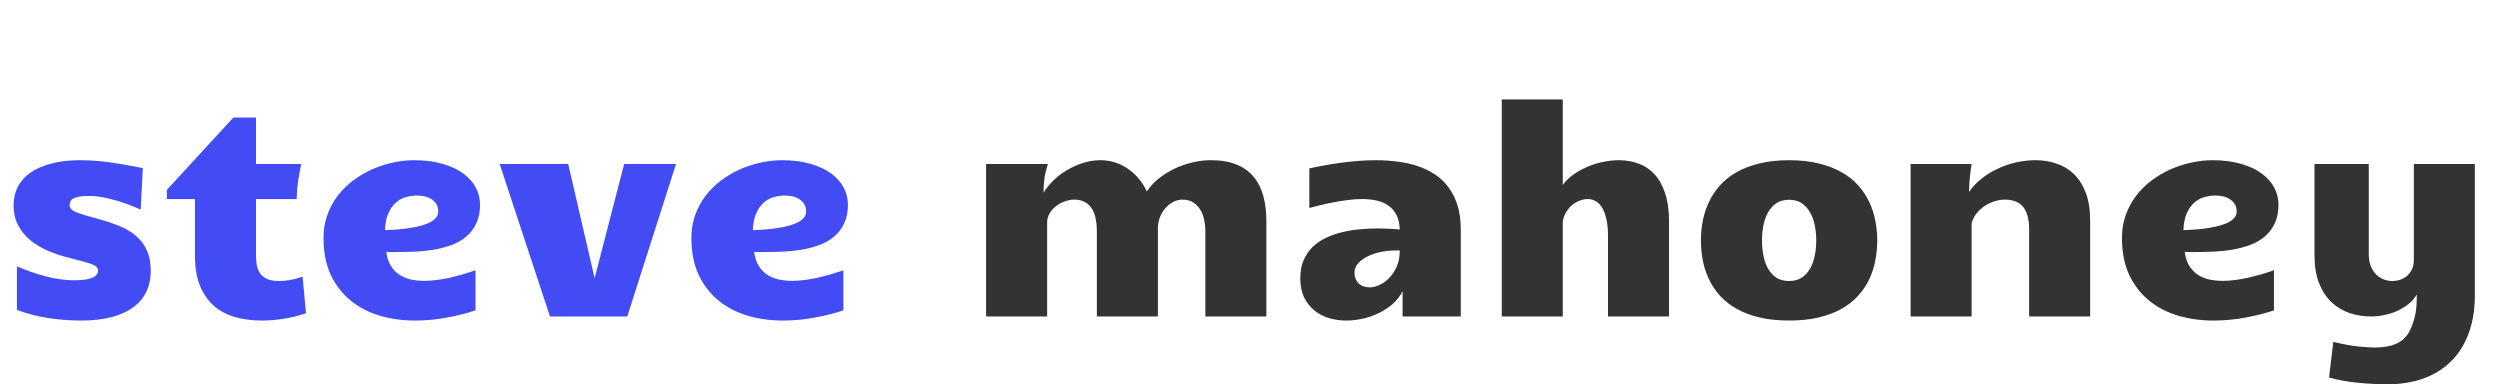
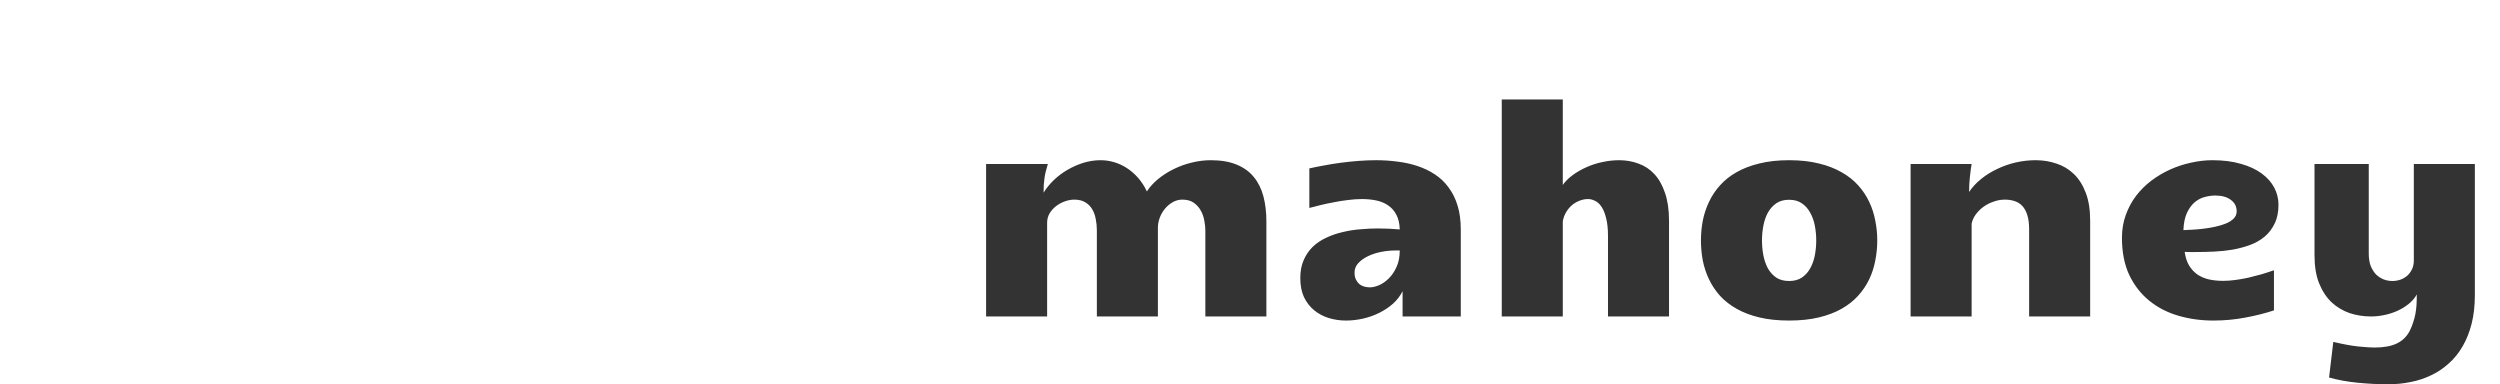
<svg xmlns="http://www.w3.org/2000/svg" width="553" height="85" viewBox="0 0 553 85" fill="none">
-   <path d="M31.125 46.375C29.042 45.417 27 44.677 25 44.156C23.021 43.615 21.281 43.344 19.781 43.344C18.198 43.344 17.073 43.5 16.406 43.812C15.74 44.104 15.406 44.625 15.406 45.375C15.406 46.042 15.896 46.573 16.875 46.969C17.854 47.344 19.292 47.781 21.188 48.281C23.083 48.781 24.781 49.333 26.281 49.938C27.781 50.542 29.052 51.292 30.094 52.188C31.156 53.083 31.958 54.156 32.5 55.406C33.062 56.656 33.344 58.188 33.344 60C33.344 61.625 33.031 63.115 32.406 64.469C31.781 65.802 30.833 66.948 29.562 67.906C28.292 68.865 26.688 69.604 24.75 70.125C22.812 70.646 20.531 70.906 17.906 70.906C15.573 70.906 13.229 70.729 10.875 70.375C8.521 70.042 6.146 69.438 3.75 68.562V58.906C5.896 59.844 8.052 60.594 10.219 61.156C12.385 61.719 14.448 62 16.406 62C19.927 62 21.688 61.271 21.688 59.812C21.688 59.562 21.604 59.333 21.438 59.125C21.271 58.917 20.958 58.719 20.5 58.531C20.062 58.323 19.438 58.115 18.625 57.906C17.833 57.677 16.812 57.406 15.562 57.094C13.833 56.677 12.198 56.146 10.656 55.5C9.135 54.833 7.802 54.031 6.656 53.094C5.531 52.135 4.635 51.021 3.969 49.75C3.323 48.479 3 47.031 3 45.406C3 43.948 3.302 42.604 3.906 41.375C4.531 40.146 5.458 39.094 6.688 38.219C7.938 37.344 9.479 36.667 11.312 36.188C13.167 35.688 15.312 35.438 17.75 35.438C19.167 35.438 20.521 35.5 21.812 35.625C23.125 35.75 24.365 35.906 25.531 36.094C26.698 36.26 27.781 36.448 28.781 36.656C29.802 36.844 30.74 37.021 31.594 37.188L31.125 46.375ZM57.781 70.906C55.844 70.906 53.99 70.667 52.219 70.188C50.448 69.729 48.885 68.948 47.531 67.844C46.198 66.719 45.125 65.24 44.312 63.406C43.521 61.552 43.125 59.25 43.125 56.5V44.031H36.906V42L51.625 26H56.625V36.281H66.625C66.375 37.531 66.146 38.792 65.938 40.062C65.75 41.333 65.646 42.656 65.625 44.031H56.625V56.375C56.625 57.125 56.677 57.854 56.781 58.562C56.906 59.25 57.146 59.865 57.5 60.406C57.854 60.927 58.365 61.354 59.031 61.688C59.698 62 60.583 62.156 61.688 62.156C62.396 62.156 63.177 62.094 64.031 61.969C64.885 61.823 65.854 61.562 66.938 61.188L67.688 69.281C66.375 69.76 64.865 70.146 63.156 70.438C61.469 70.75 59.677 70.906 57.781 70.906ZM105.188 68.656C103.229 69.302 101.115 69.833 98.844 70.25C96.573 70.688 94.208 70.906 91.75 70.906C89.062 70.906 86.5 70.552 84.062 69.844C81.625 69.135 79.479 68.031 77.625 66.531C75.771 65.031 74.292 63.135 73.188 60.844C72.104 58.531 71.562 55.781 71.562 52.594C71.562 50.781 71.844 49.104 72.406 47.562C72.969 46 73.729 44.583 74.688 43.312C75.667 42.042 76.802 40.917 78.094 39.938C79.406 38.958 80.802 38.135 82.281 37.469C83.781 36.802 85.323 36.302 86.906 35.969C88.49 35.615 90.042 35.438 91.562 35.438C93.958 35.438 96.073 35.708 97.906 36.25C99.74 36.771 101.26 37.479 102.469 38.375C103.698 39.271 104.625 40.312 105.25 41.5C105.875 42.688 106.188 43.948 106.188 45.281C106.188 46.906 105.906 48.292 105.344 49.438C104.802 50.583 104.062 51.552 103.125 52.344C102.208 53.115 101.135 53.729 99.906 54.188C98.698 54.625 97.417 54.969 96.062 55.219C94.708 55.448 93.323 55.594 91.906 55.656C90.51 55.719 89.177 55.75 87.906 55.75C87.469 55.75 87.042 55.75 86.625 55.75C86.229 55.729 85.833 55.719 85.438 55.719C85.604 56.906 85.927 57.906 86.406 58.719C86.906 59.531 87.521 60.198 88.25 60.719C89 61.219 89.854 61.583 90.812 61.812C91.792 62.021 92.833 62.125 93.938 62.125C94.771 62.125 95.656 62.062 96.594 61.938C97.552 61.812 98.51 61.646 99.469 61.438C100.448 61.208 101.417 60.958 102.375 60.688C103.354 60.396 104.292 60.094 105.188 59.781V68.656ZM85.156 50.906C85.656 50.885 86.292 50.854 87.062 50.812C87.854 50.771 88.688 50.698 89.562 50.594C90.438 50.49 91.312 50.344 92.188 50.156C93.062 49.969 93.854 49.729 94.562 49.438C95.271 49.146 95.844 48.781 96.281 48.344C96.719 47.906 96.938 47.375 96.938 46.75C96.938 45.688 96.51 44.844 95.656 44.219C94.823 43.573 93.656 43.25 92.156 43.25C91.469 43.25 90.729 43.354 89.938 43.562C89.146 43.75 88.406 44.125 87.719 44.688C87.031 45.25 86.448 46.031 85.969 47.031C85.49 48.031 85.219 49.323 85.156 50.906ZM110.531 36.281H125.688L131.531 61.531L138.062 36.281H149.531L138.75 70H121.656L110.531 36.281ZM186.562 68.656C184.604 69.302 182.49 69.833 180.219 70.25C177.948 70.688 175.583 70.906 173.125 70.906C170.438 70.906 167.875 70.552 165.438 69.844C163 69.135 160.854 68.031 159 66.531C157.146 65.031 155.667 63.135 154.562 60.844C153.479 58.531 152.938 55.781 152.938 52.594C152.938 50.781 153.219 49.104 153.781 47.562C154.344 46 155.104 44.583 156.062 43.312C157.042 42.042 158.177 40.917 159.469 39.938C160.781 38.958 162.177 38.135 163.656 37.469C165.156 36.802 166.698 36.302 168.281 35.969C169.865 35.615 171.417 35.438 172.938 35.438C175.333 35.438 177.448 35.708 179.281 36.25C181.115 36.771 182.635 37.479 183.844 38.375C185.073 39.271 186 40.312 186.625 41.5C187.25 42.688 187.562 43.948 187.562 45.281C187.562 46.906 187.281 48.292 186.719 49.438C186.177 50.583 185.438 51.552 184.5 52.344C183.583 53.115 182.51 53.729 181.281 54.188C180.073 54.625 178.792 54.969 177.438 55.219C176.083 55.448 174.698 55.594 173.281 55.656C171.885 55.719 170.552 55.75 169.281 55.75C168.844 55.75 168.417 55.75 168 55.75C167.604 55.729 167.208 55.719 166.812 55.719C166.979 56.906 167.302 57.906 167.781 58.719C168.281 59.531 168.896 60.198 169.625 60.719C170.375 61.219 171.229 61.583 172.188 61.812C173.167 62.021 174.208 62.125 175.312 62.125C176.146 62.125 177.031 62.062 177.969 61.938C178.927 61.812 179.885 61.646 180.844 61.438C181.823 61.208 182.792 60.958 183.75 60.688C184.729 60.396 185.667 60.094 186.562 59.781V68.656ZM166.531 50.906C167.031 50.885 167.667 50.854 168.438 50.812C169.229 50.771 170.062 50.698 170.938 50.594C171.812 50.49 172.688 50.344 173.562 50.156C174.438 49.969 175.229 49.729 175.938 49.438C176.646 49.146 177.219 48.781 177.656 48.344C178.094 47.906 178.312 47.375 178.312 46.75C178.312 45.688 177.885 44.844 177.031 44.219C176.198 43.573 175.031 43.25 173.531 43.25C172.844 43.25 172.104 43.354 171.312 43.562C170.521 43.75 169.781 44.125 169.094 44.688C168.406 45.25 167.823 46.031 167.344 47.031C166.865 48.031 166.594 49.323 166.531 50.906Z" fill="#424BF4" />
  <path d="M218.125 36.281H231.781C231.594 36.885 231.438 37.448 231.312 37.969C231.188 38.469 231.094 38.969 231.031 39.469C230.969 39.969 230.917 40.479 230.875 41C230.854 41.5 230.844 42.042 230.844 42.625C231.406 41.688 232.135 40.781 233.031 39.906C233.927 39.031 234.927 38.271 236.031 37.625C237.156 36.958 238.344 36.427 239.594 36.031C240.865 35.635 242.146 35.438 243.438 35.438C244.458 35.438 245.458 35.583 246.438 35.875C247.438 36.167 248.385 36.604 249.281 37.188C250.177 37.771 251 38.49 251.75 39.344C252.5 40.198 253.146 41.198 253.688 42.344C254.333 41.344 255.167 40.427 256.188 39.594C257.229 38.74 258.375 38.01 259.625 37.406C260.875 36.781 262.198 36.302 263.594 35.969C265.01 35.615 266.417 35.438 267.812 35.438C270.062 35.438 271.969 35.76 273.531 36.406C275.115 37.052 276.385 37.969 277.344 39.156C278.323 40.344 279.031 41.771 279.469 43.438C279.906 45.104 280.125 46.948 280.125 48.969V70H266.625V50.938C266.625 50.333 266.552 49.646 266.406 48.875C266.281 48.083 266.031 47.344 265.656 46.656C265.281 45.948 264.76 45.354 264.094 44.875C263.448 44.396 262.594 44.156 261.531 44.156C260.802 44.156 260.115 44.333 259.469 44.688C258.823 45.042 258.25 45.51 257.75 46.094C257.25 46.677 256.854 47.344 256.562 48.094C256.271 48.844 256.125 49.615 256.125 50.406V70H242.625V50.938C242.625 50.083 242.542 49.25 242.375 48.438C242.229 47.625 241.969 46.906 241.594 46.281C241.219 45.635 240.708 45.125 240.062 44.75C239.417 44.354 238.604 44.156 237.625 44.156C236.938 44.156 236.229 44.292 235.5 44.562C234.792 44.812 234.146 45.167 233.562 45.625C233 46.062 232.531 46.594 232.156 47.219C231.802 47.844 231.625 48.521 231.625 49.25V70H218.125V36.281ZM297.75 70.906C296.417 70.906 295.135 70.719 293.906 70.344C292.698 69.969 291.625 69.396 290.688 68.625C289.75 67.854 289 66.885 288.438 65.719C287.896 64.531 287.625 63.135 287.625 61.531C287.625 59.99 287.875 58.656 288.375 57.531C288.875 56.385 289.542 55.406 290.375 54.594C291.229 53.781 292.219 53.115 293.344 52.594C294.49 52.052 295.698 51.635 296.969 51.344C298.24 51.031 299.542 50.823 300.875 50.719C302.229 50.594 303.542 50.531 304.812 50.531C305.688 50.531 306.531 50.552 307.344 50.594C308.156 50.635 308.917 50.688 309.625 50.75C309.583 49.438 309.333 48.354 308.875 47.5C308.417 46.625 307.812 45.938 307.062 45.438C306.312 44.917 305.438 44.552 304.438 44.344C303.438 44.135 302.385 44.031 301.281 44.031C300.26 44.031 299.208 44.104 298.125 44.25C297.062 44.375 296.021 44.542 295 44.75C293.979 44.938 293 45.146 292.062 45.375C291.146 45.604 290.333 45.812 289.625 46V37.25C290.646 37.021 291.74 36.802 292.906 36.594C294.094 36.365 295.323 36.167 296.594 36C297.865 35.833 299.156 35.698 300.469 35.594C301.802 35.49 303.115 35.438 304.406 35.438C306.01 35.438 307.583 35.542 309.125 35.75C310.688 35.938 312.156 36.26 313.531 36.719C314.927 37.177 316.208 37.792 317.375 38.562C318.562 39.333 319.573 40.292 320.406 41.438C321.26 42.562 321.927 43.896 322.406 45.438C322.885 46.979 323.125 48.76 323.125 50.781V70H310.25V64.406C309.75 65.427 309.052 66.344 308.156 67.156C307.26 67.948 306.25 68.625 305.125 69.188C304 69.75 302.802 70.177 301.531 70.469C300.26 70.76 299 70.906 297.75 70.906ZM303.031 63.562C303.615 63.562 304.281 63.406 305.031 63.094C305.802 62.76 306.521 62.26 307.188 61.594C307.875 60.927 308.448 60.083 308.906 59.062C309.385 58.042 309.625 56.823 309.625 55.406H308.594C307.594 55.406 306.562 55.51 305.5 55.719C304.458 55.927 303.5 56.24 302.625 56.656C301.75 57.073 301.031 57.583 300.469 58.188C299.906 58.792 299.625 59.49 299.625 60.281C299.625 60.906 299.729 61.427 299.938 61.844C300.146 62.26 300.406 62.604 300.719 62.875C301.052 63.125 301.417 63.302 301.812 63.406C302.229 63.51 302.635 63.562 303.031 63.562ZM332.188 22H345.688V40.906C346.271 40.094 347.021 39.354 347.938 38.688C348.854 38.021 349.865 37.448 350.969 36.969C352.073 36.469 353.24 36.094 354.469 35.844C355.698 35.573 356.927 35.438 358.156 35.438C359.677 35.438 361.104 35.688 362.438 36.188C363.792 36.667 364.969 37.448 365.969 38.531C366.969 39.615 367.75 41.01 368.312 42.719C368.896 44.406 369.188 46.448 369.188 48.844V70H355.688V52.188C355.688 50.625 355.552 49.323 355.281 48.281C355.031 47.24 354.698 46.406 354.281 45.781C353.865 45.135 353.385 44.688 352.844 44.438C352.323 44.167 351.792 44.031 351.25 44.031C350.625 44.031 350 44.156 349.375 44.406C348.771 44.635 348.208 44.969 347.688 45.406C347.188 45.844 346.76 46.365 346.406 46.969C346.052 47.573 345.812 48.24 345.688 48.969V70H332.188V22ZM395.75 70.906C393.292 70.906 391.104 70.677 389.188 70.219C387.271 69.76 385.594 69.125 384.156 68.312C382.719 67.5 381.49 66.542 380.469 65.438C379.469 64.312 378.656 63.094 378.031 61.781C377.406 60.469 376.948 59.083 376.656 57.625C376.385 56.167 376.25 54.688 376.25 53.188C376.25 51.708 376.385 50.25 376.656 48.812C376.948 47.354 377.406 45.969 378.031 44.656C378.656 43.323 379.469 42.104 380.469 41C381.469 39.875 382.688 38.906 384.125 38.094C385.583 37.26 387.271 36.615 389.188 36.156C391.104 35.677 393.292 35.438 395.75 35.438C398.208 35.438 400.396 35.677 402.312 36.156C404.229 36.615 405.906 37.26 407.344 38.094C408.802 38.906 410.031 39.875 411.031 41C412.031 42.104 412.844 43.323 413.469 44.656C414.094 45.969 414.542 47.354 414.812 48.812C415.104 50.25 415.25 51.708 415.25 53.188C415.25 54.688 415.104 56.167 414.812 57.625C414.542 59.083 414.094 60.469 413.469 61.781C412.844 63.094 412.021 64.312 411 65.438C410 66.542 408.781 67.5 407.344 68.312C405.906 69.125 404.229 69.76 402.312 70.219C400.396 70.677 398.208 70.906 395.75 70.906ZM389.75 53.188C389.75 54.312 389.854 55.417 390.062 56.5C390.271 57.562 390.604 58.521 391.062 59.375C391.542 60.208 392.156 60.885 392.906 61.406C393.677 61.906 394.625 62.156 395.75 62.156C396.875 62.156 397.812 61.906 398.562 61.406C399.333 60.885 399.948 60.208 400.406 59.375C400.885 58.521 401.229 57.562 401.438 56.5C401.646 55.417 401.75 54.312 401.75 53.188C401.75 52.062 401.646 50.969 401.438 49.906C401.229 48.823 400.885 47.865 400.406 47.031C399.948 46.177 399.333 45.49 398.562 44.969C397.812 44.448 396.875 44.188 395.75 44.188C394.625 44.188 393.677 44.448 392.906 44.969C392.156 45.49 391.542 46.177 391.062 47.031C390.604 47.865 390.271 48.823 390.062 49.906C389.854 50.969 389.75 52.062 389.75 53.188ZM422.625 36.281H436.125C436 36.99 435.875 37.906 435.75 39.031C435.625 40.135 435.562 41.281 435.562 42.469C436.271 41.406 437.156 40.448 438.219 39.594C439.302 38.719 440.49 37.979 441.781 37.375C443.073 36.75 444.438 36.271 445.875 35.938C447.333 35.604 448.802 35.438 450.281 35.438C451.906 35.438 453.448 35.688 454.906 36.188C456.365 36.667 457.646 37.438 458.75 38.5C459.854 39.562 460.729 40.948 461.375 42.656C462.021 44.344 462.344 46.396 462.344 48.812V70H448.844V50.781C448.844 49.49 448.708 48.417 448.438 47.562C448.167 46.708 447.792 46.031 447.312 45.531C446.833 45.031 446.26 44.677 445.594 44.469C444.948 44.26 444.24 44.156 443.469 44.156C442.635 44.156 441.812 44.302 441 44.594C440.188 44.865 439.448 45.24 438.781 45.719C438.115 46.198 437.542 46.76 437.062 47.406C436.583 48.052 436.271 48.74 436.125 49.469V70H422.625V36.281ZM503 68.656C501.042 69.302 498.927 69.833 496.656 70.25C494.385 70.688 492.021 70.906 489.562 70.906C486.875 70.906 484.312 70.552 481.875 69.844C479.438 69.135 477.292 68.031 475.438 66.531C473.583 65.031 472.104 63.135 471 60.844C469.917 58.531 469.375 55.781 469.375 52.594C469.375 50.781 469.656 49.104 470.219 47.562C470.781 46 471.542 44.583 472.5 43.312C473.479 42.042 474.615 40.917 475.906 39.938C477.219 38.958 478.615 38.135 480.094 37.469C481.594 36.802 483.135 36.302 484.719 35.969C486.302 35.615 487.854 35.438 489.375 35.438C491.771 35.438 493.885 35.708 495.719 36.25C497.552 36.771 499.073 37.479 500.281 38.375C501.51 39.271 502.438 40.312 503.062 41.5C503.688 42.688 504 43.948 504 45.281C504 46.906 503.719 48.292 503.156 49.438C502.615 50.583 501.875 51.552 500.938 52.344C500.021 53.115 498.948 53.729 497.719 54.188C496.51 54.625 495.229 54.969 493.875 55.219C492.521 55.448 491.135 55.594 489.719 55.656C488.323 55.719 486.99 55.75 485.719 55.75C485.281 55.75 484.854 55.75 484.438 55.75C484.042 55.729 483.646 55.719 483.25 55.719C483.417 56.906 483.74 57.906 484.219 58.719C484.719 59.531 485.333 60.198 486.062 60.719C486.812 61.219 487.667 61.583 488.625 61.812C489.604 62.021 490.646 62.125 491.75 62.125C492.583 62.125 493.469 62.062 494.406 61.938C495.365 61.812 496.323 61.646 497.281 61.438C498.26 61.208 499.229 60.958 500.188 60.688C501.167 60.396 502.104 60.094 503 59.781V68.656ZM482.969 50.906C483.469 50.885 484.104 50.854 484.875 50.812C485.667 50.771 486.5 50.698 487.375 50.594C488.25 50.49 489.125 50.344 490 50.156C490.875 49.969 491.667 49.729 492.375 49.438C493.083 49.146 493.656 48.781 494.094 48.344C494.531 47.906 494.75 47.375 494.75 46.75C494.75 45.688 494.323 44.844 493.469 44.219C492.635 43.573 491.469 43.25 489.969 43.25C489.281 43.25 488.542 43.354 487.75 43.562C486.958 43.75 486.219 44.125 485.531 44.688C484.844 45.25 484.26 46.031 483.781 47.031C483.302 48.031 483.031 49.323 482.969 50.906ZM533.938 36.281H547.438V65.281C547.438 67.635 547.198 69.75 546.719 71.625C546.24 73.5 545.573 75.167 544.719 76.625C543.865 78.104 542.844 79.365 541.656 80.406C540.49 81.469 539.198 82.333 537.781 83C536.365 83.688 534.854 84.188 533.25 84.5C531.646 84.833 530 85 528.312 85C526.042 85 523.76 84.885 521.469 84.656C519.177 84.427 517.083 84.042 515.188 83.5L516.125 75.625C518.396 76.167 520.292 76.51 521.812 76.656C523.354 76.802 524.49 76.875 525.219 76.875C527.302 76.875 528.958 76.573 530.188 75.969C531.438 75.365 532.385 74.438 533.031 73.188C533.344 72.562 533.594 71.948 533.781 71.344C533.99 70.74 534.156 70.115 534.281 69.469C534.406 68.823 534.49 68.156 534.531 67.469C534.573 66.76 534.594 65.979 534.594 65.125C534.156 65.917 533.562 66.615 532.812 67.219C532.062 67.823 531.229 68.333 530.312 68.75C529.396 69.167 528.427 69.479 527.406 69.688C526.406 69.896 525.427 70 524.469 70C522.802 70 521.219 69.75 519.719 69.25C518.219 68.729 516.885 67.927 515.719 66.844C514.573 65.74 513.656 64.333 512.969 62.625C512.302 60.917 511.969 58.875 511.969 56.5V36.281H523.969V56.125C523.969 57.167 524.115 58.073 524.406 58.844C524.719 59.594 525.115 60.219 525.594 60.719C526.094 61.198 526.656 61.562 527.281 61.812C527.906 62.042 528.542 62.156 529.188 62.156C529.792 62.156 530.375 62.062 530.938 61.875C531.521 61.667 532.031 61.375 532.469 61C532.906 60.604 533.26 60.125 533.531 59.562C533.802 59 533.938 58.354 533.938 57.625V36.281Z" fill="#333333" />
</svg>